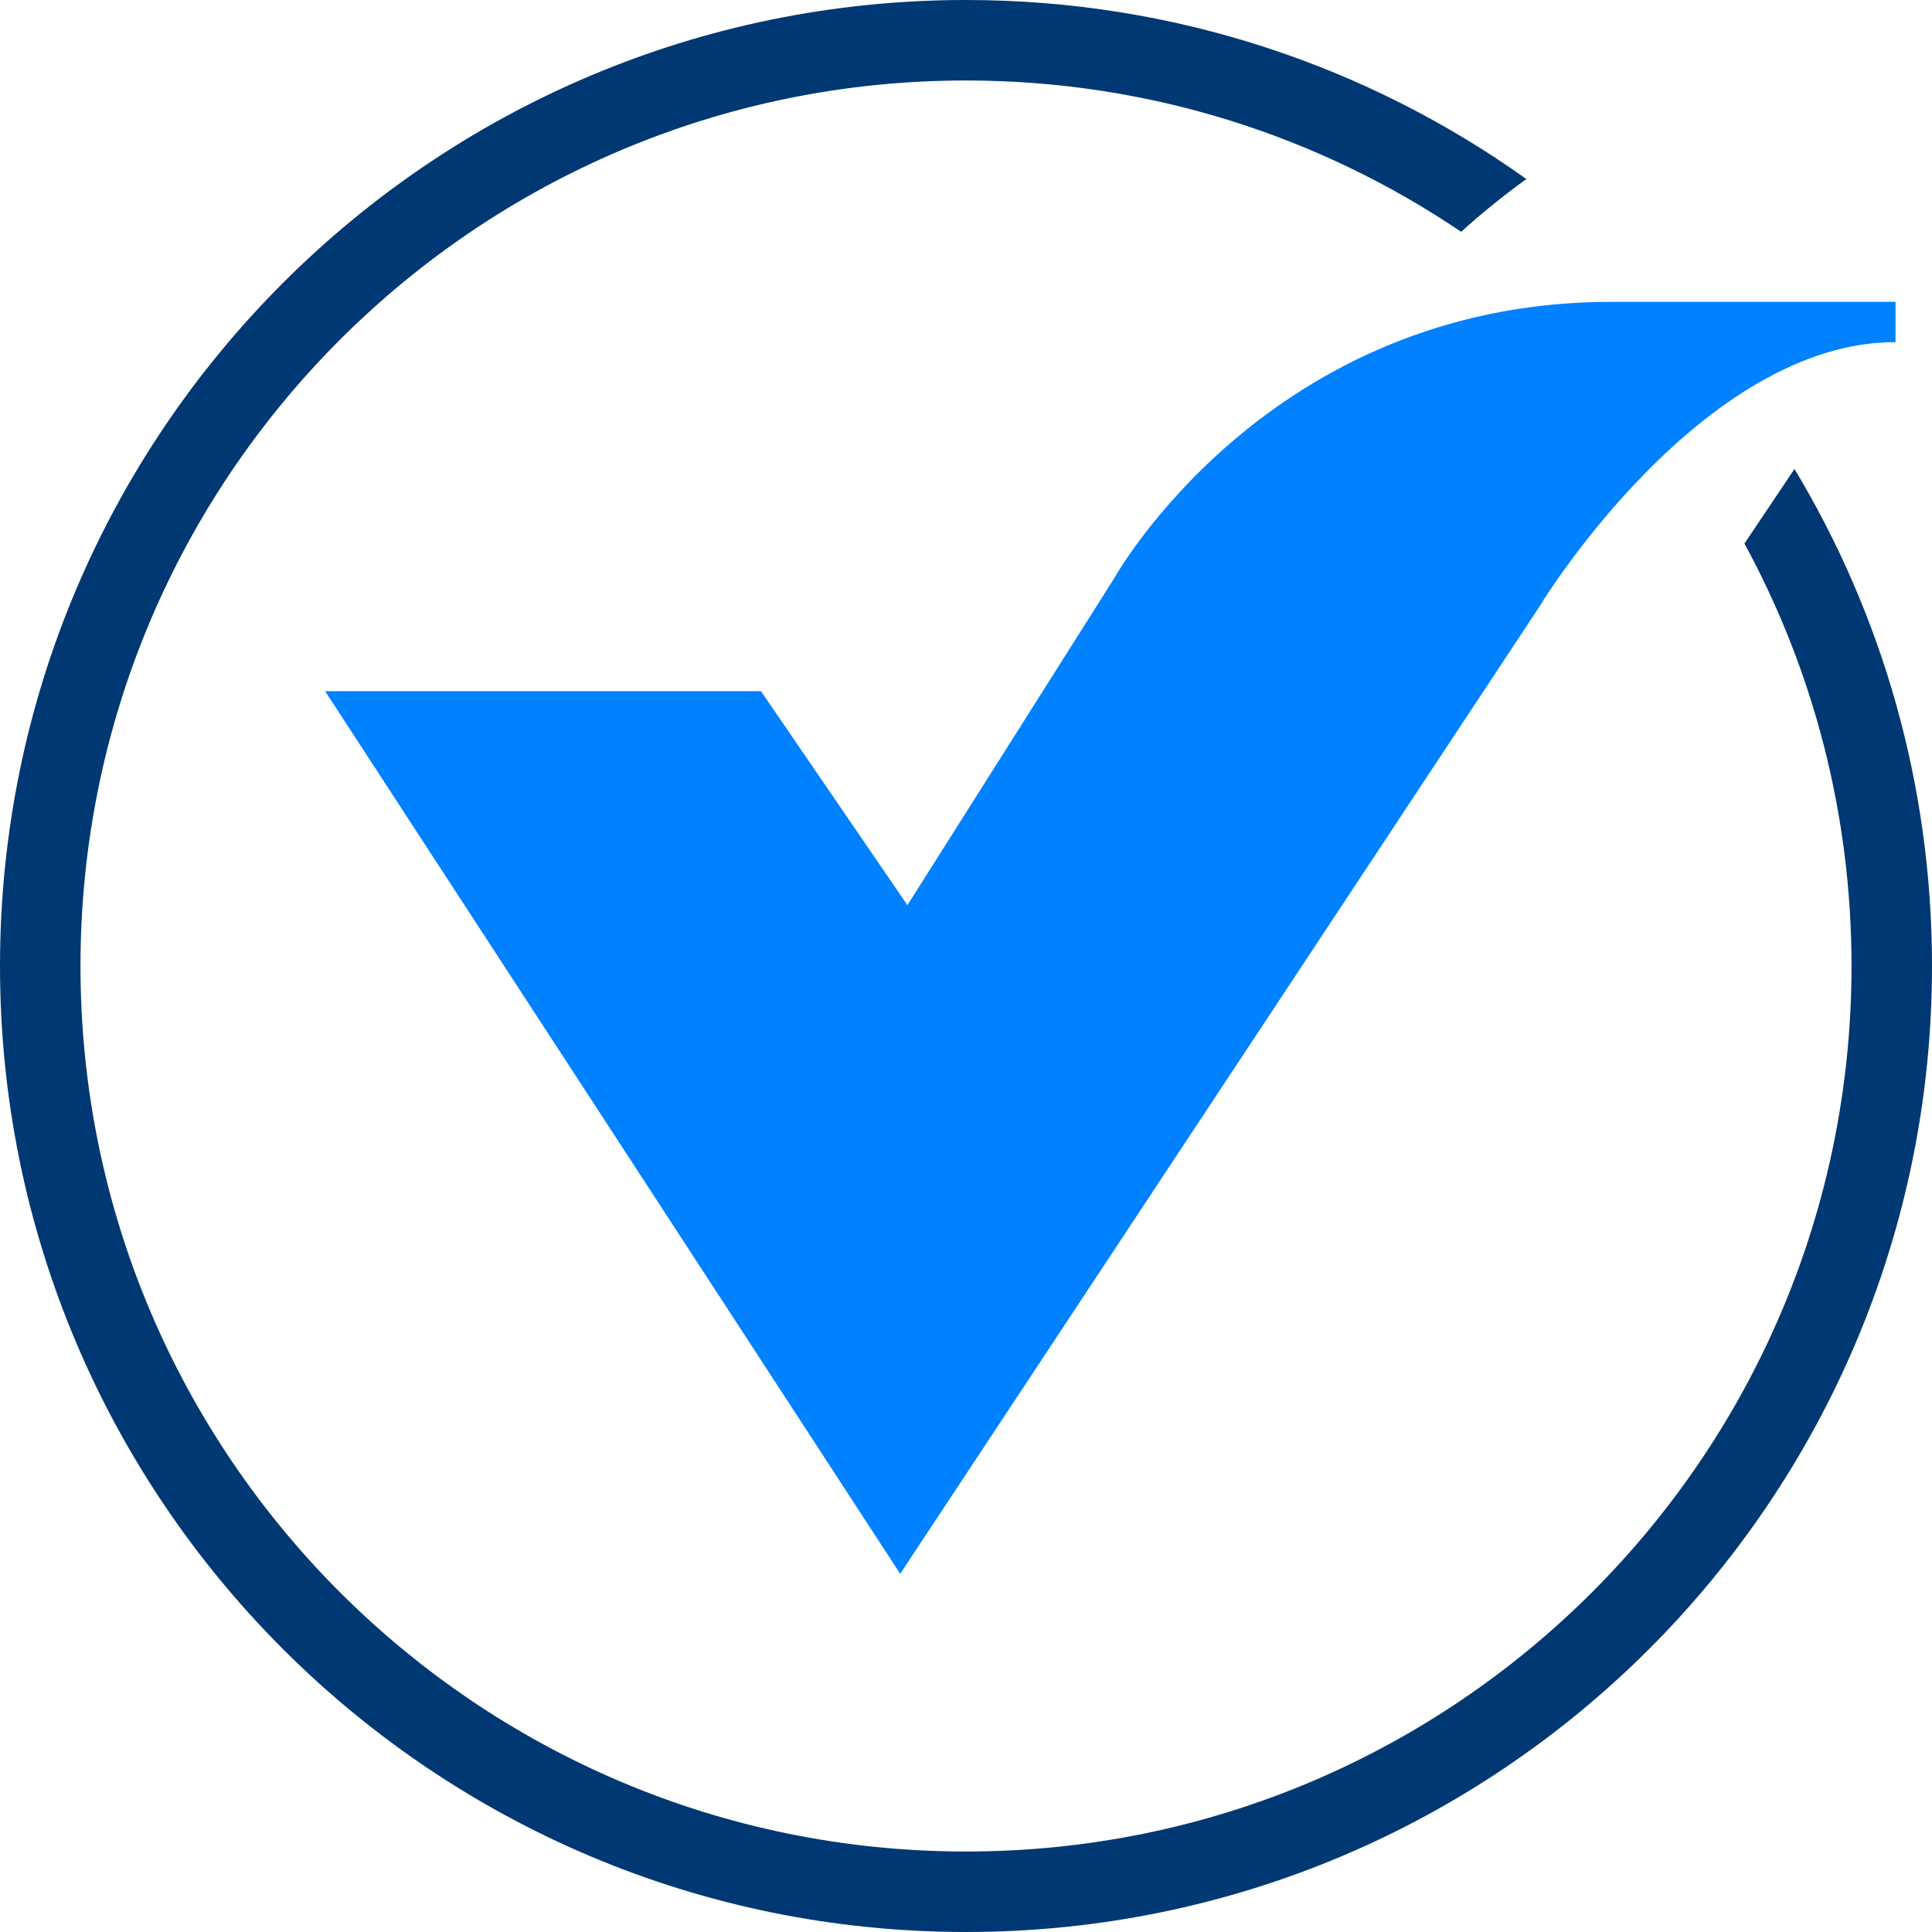
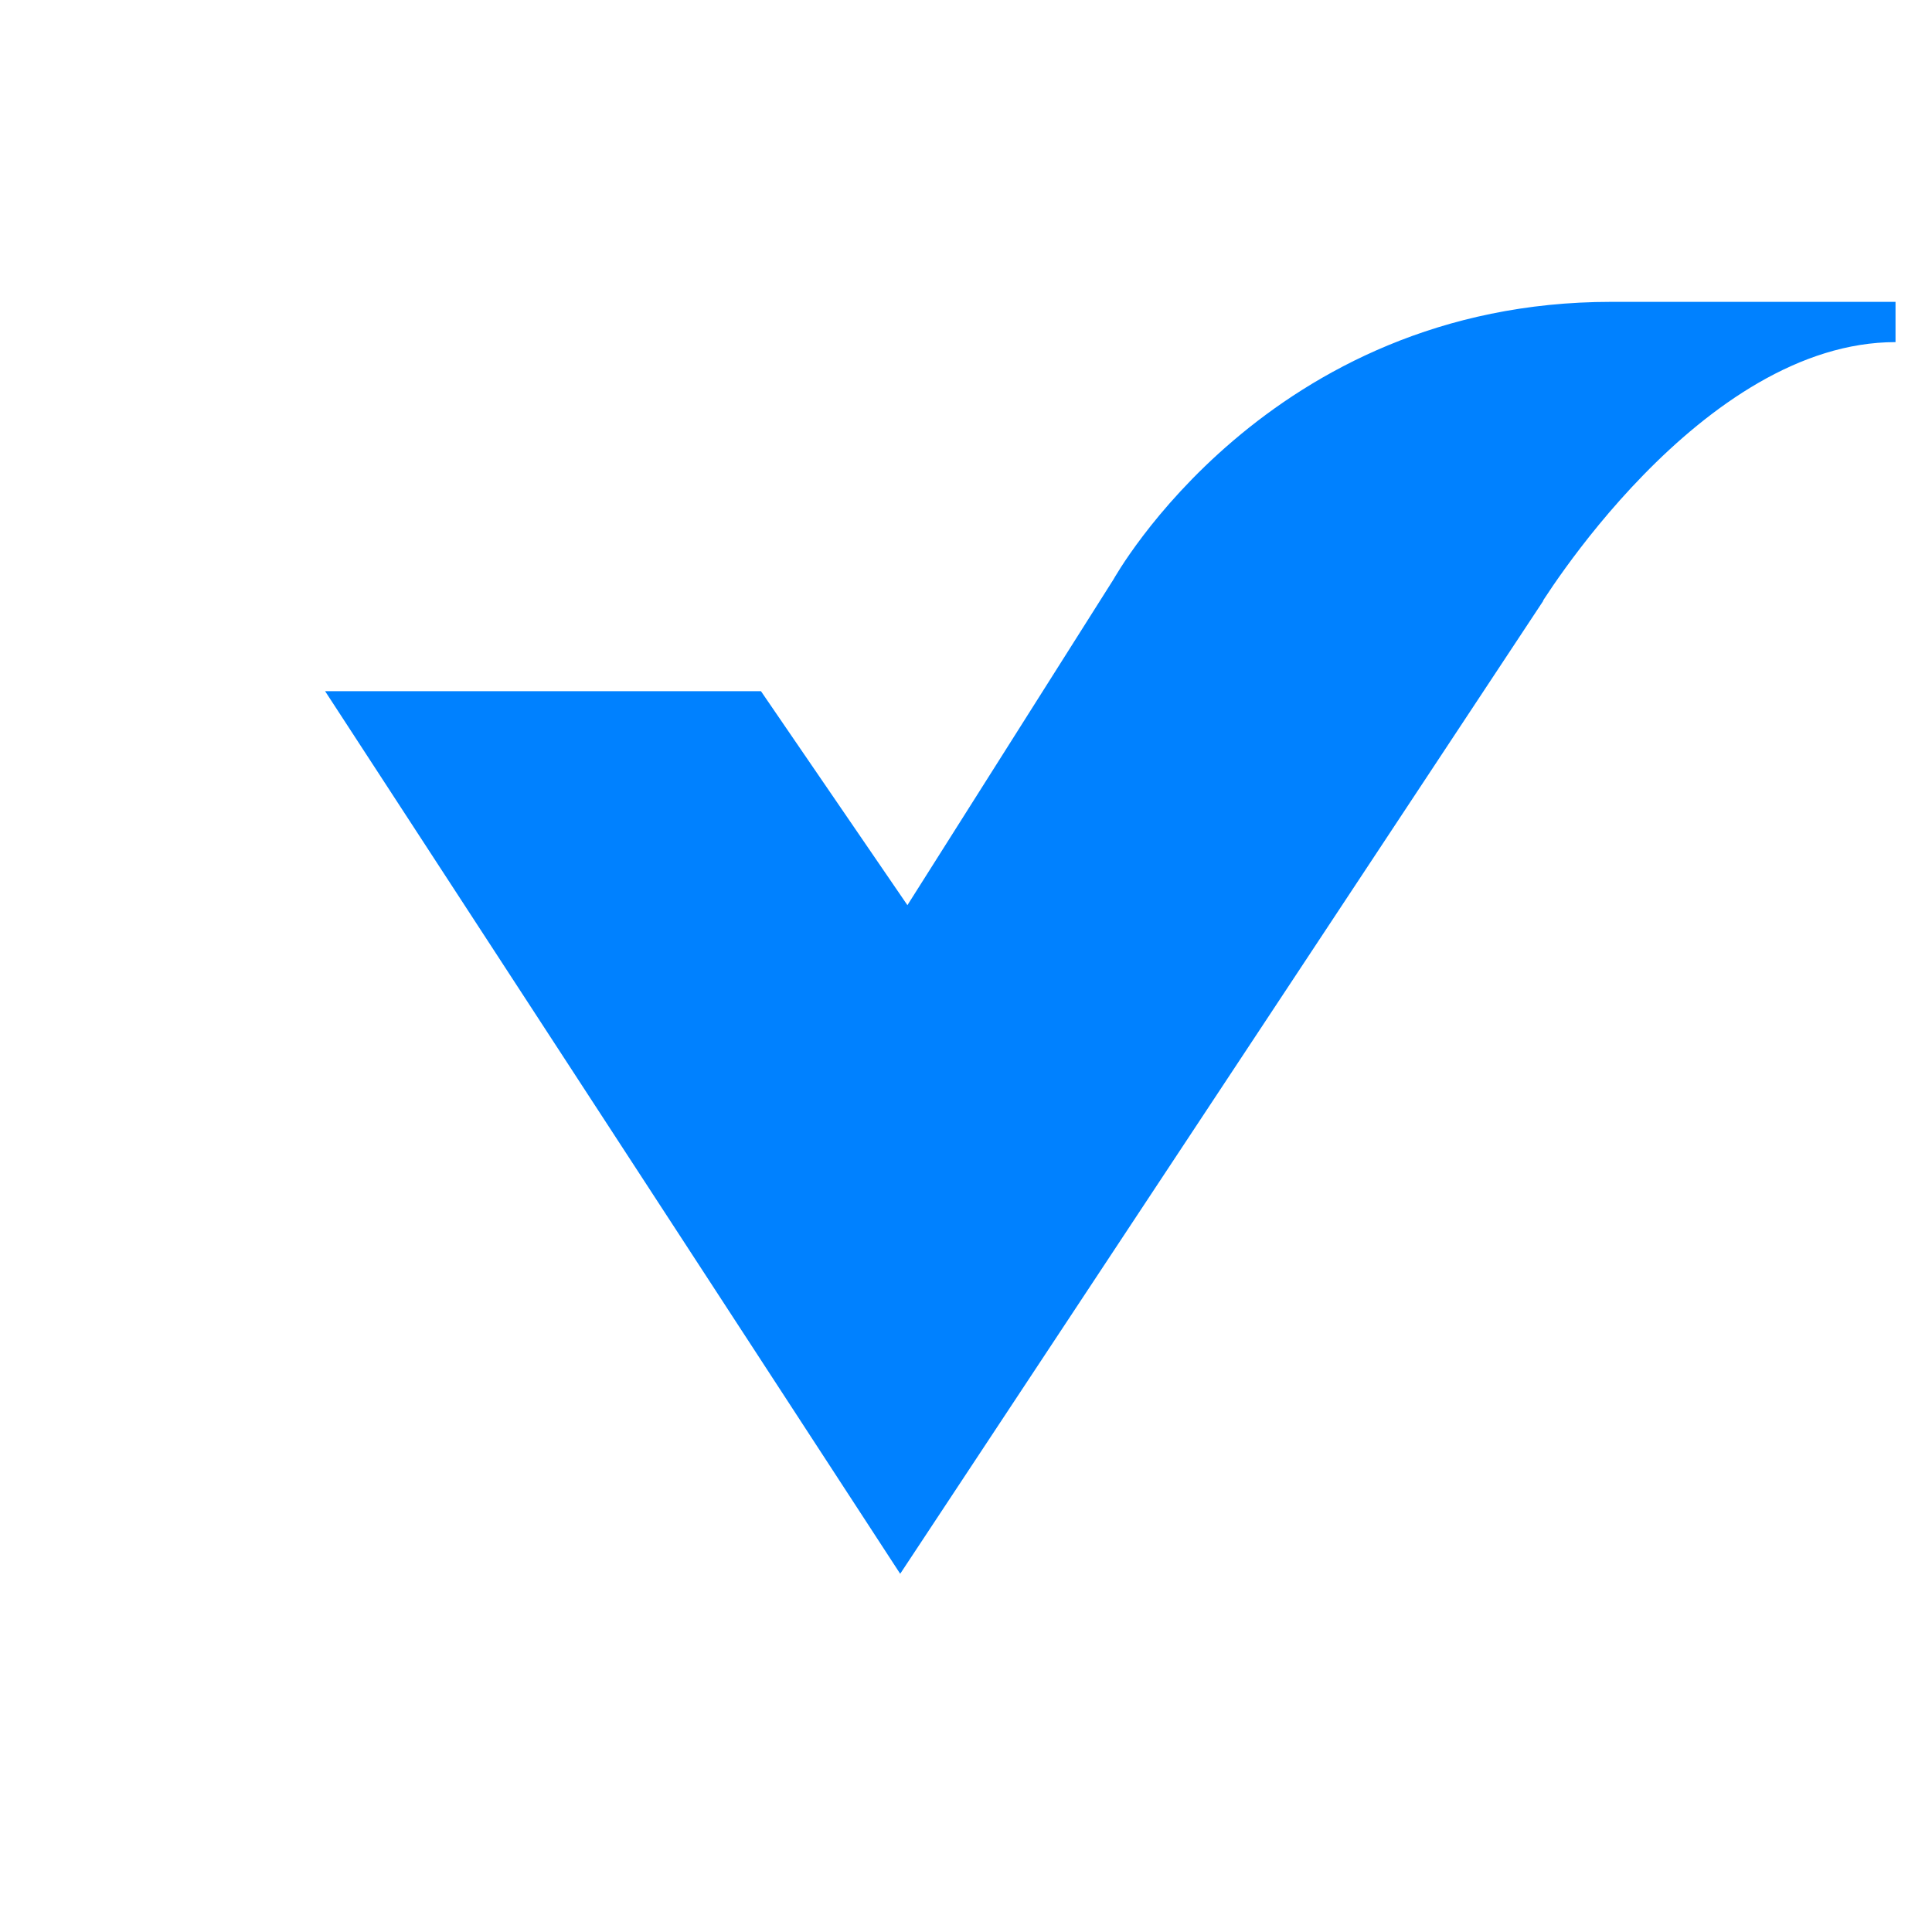
<svg xmlns="http://www.w3.org/2000/svg" width="50" height="50" viewBox="0 0 50 50">
  <g fill="none" fill-rule="evenodd">
-     <path fill="#003873" d="M25 0c5.406 0 10.412 1.716 14.502 4.633-.622.45-1.185.911-1.688 1.366C34.157 3.527 29.747 2.083 25 2.083 12.343 2.083 2.083 12.343 2.083 25c0 12.657 10.26 22.917 22.917 22.917 12.657 0 22.917-10.26 22.917-22.917 0-3.959-1.004-7.683-2.771-10.933l1.295-1.93C48.701 15.894 50 20.295 50 25c0 13.807-11.193 25-25 25S0 38.807 0 25 11.193 0 25 0z" />
    <path fill="#0081FF" fill-rule="nonzero" stroke="#0081FF" stroke-width="1.042" d="M39.505 15.262L23.3 39.78 9.375 18.409h10.044l4.082 5.964 5.763-9.11s3.836-6.93 12.434-6.93h7.358c-5.424 0-9.72 7.184-9.72 7.184" />
  </g>
</svg>